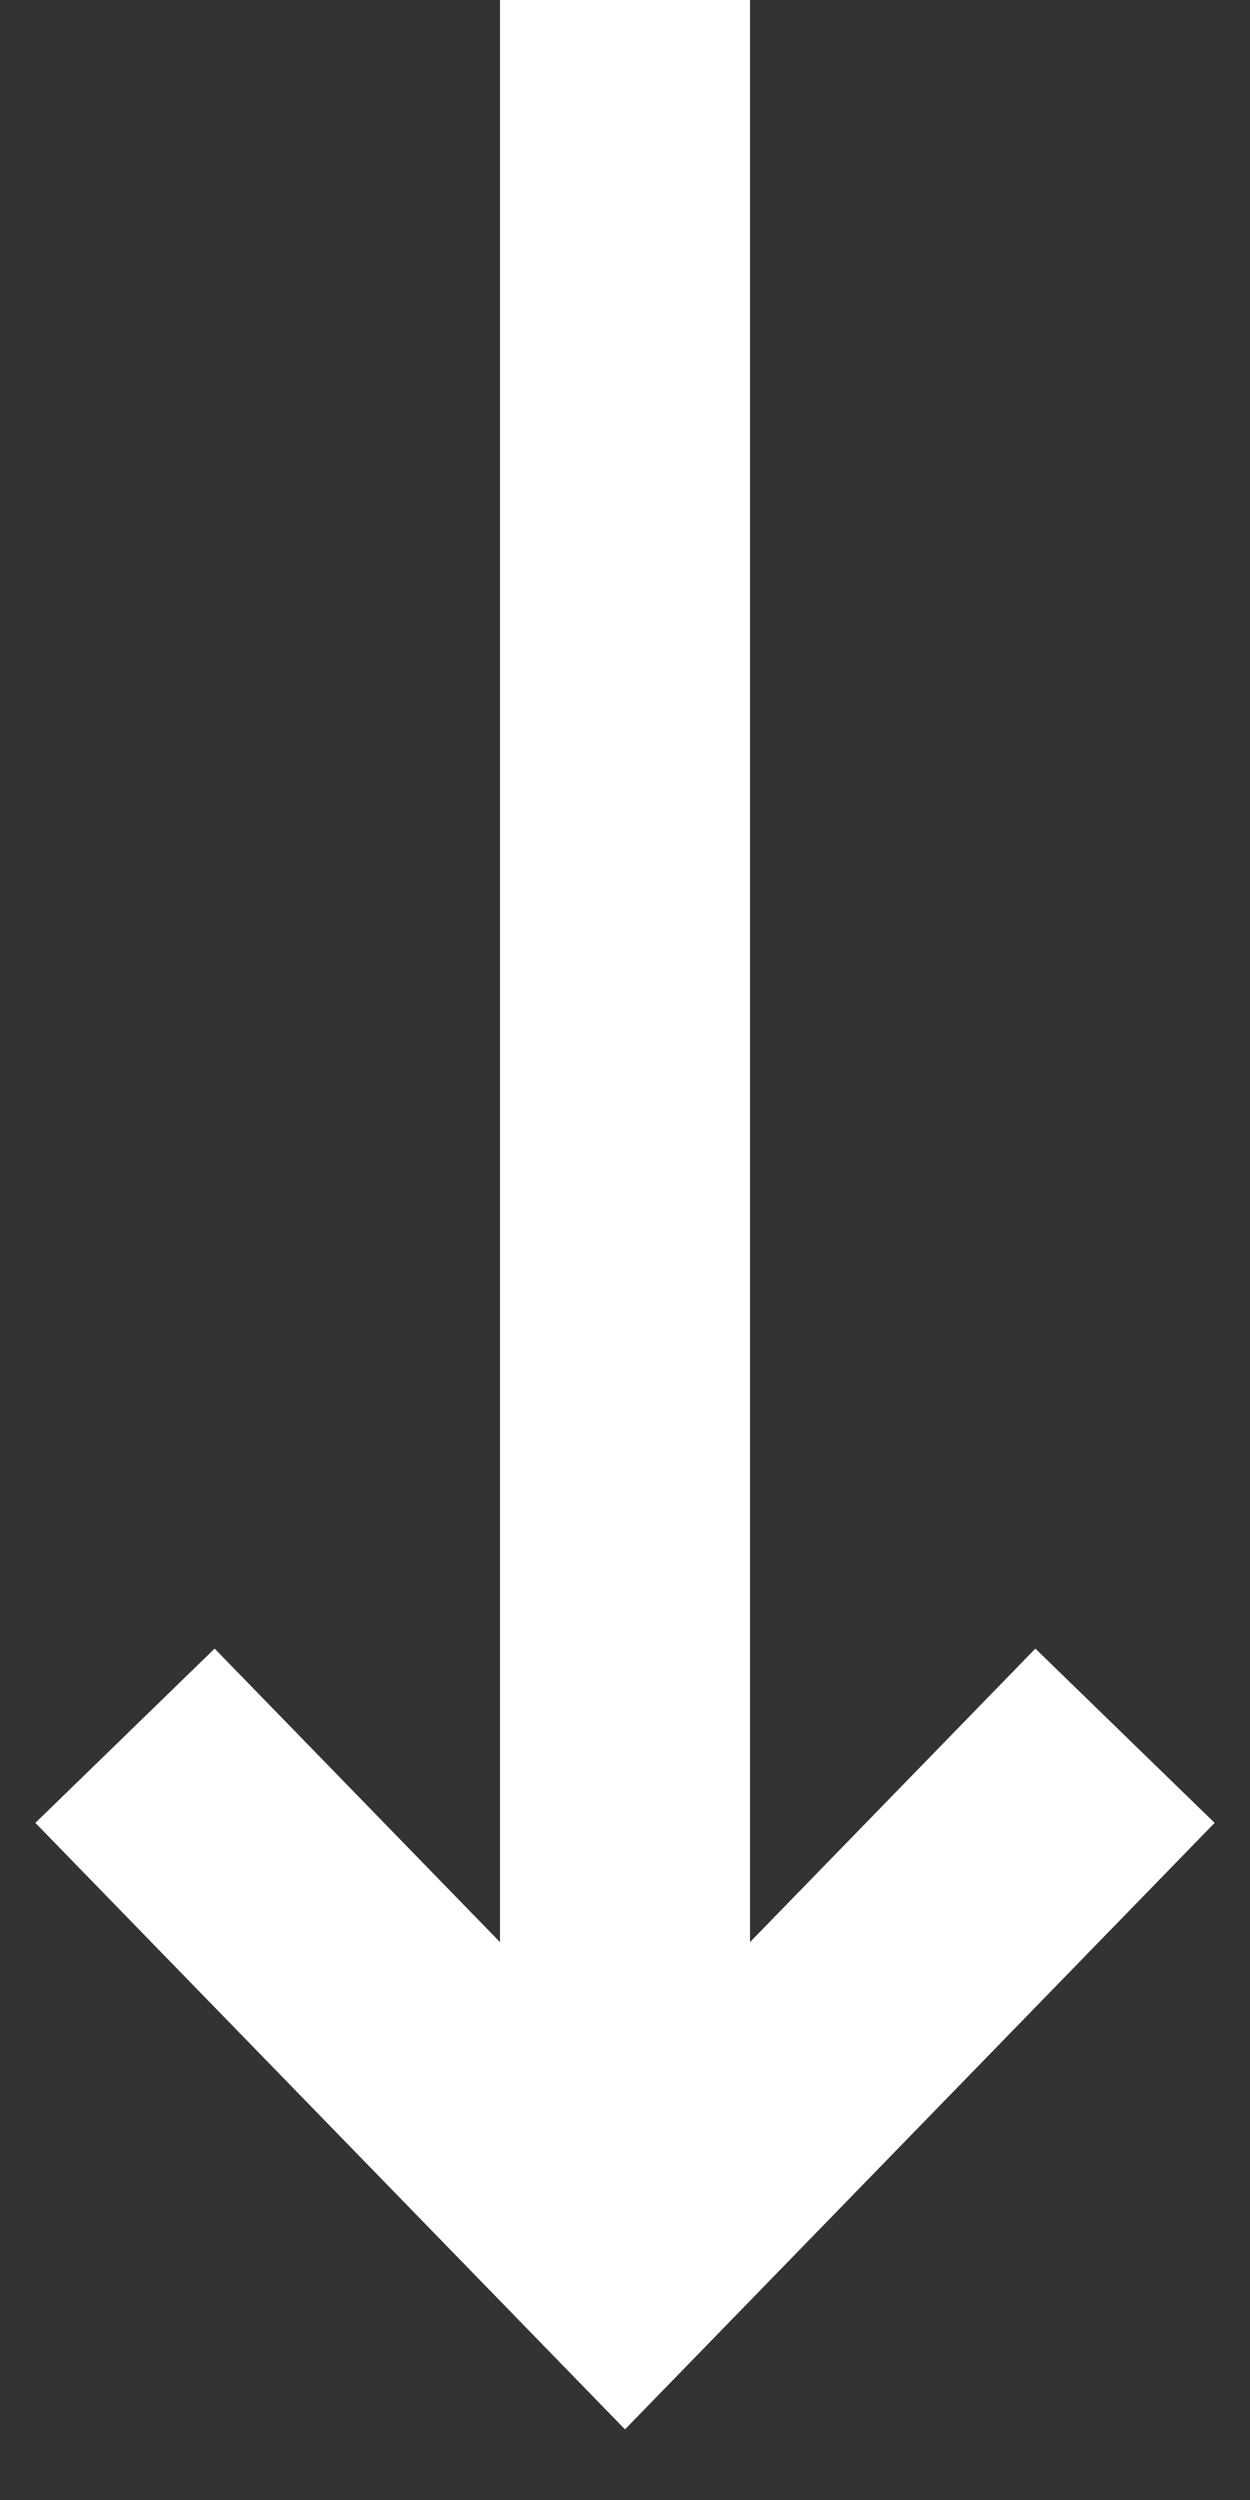
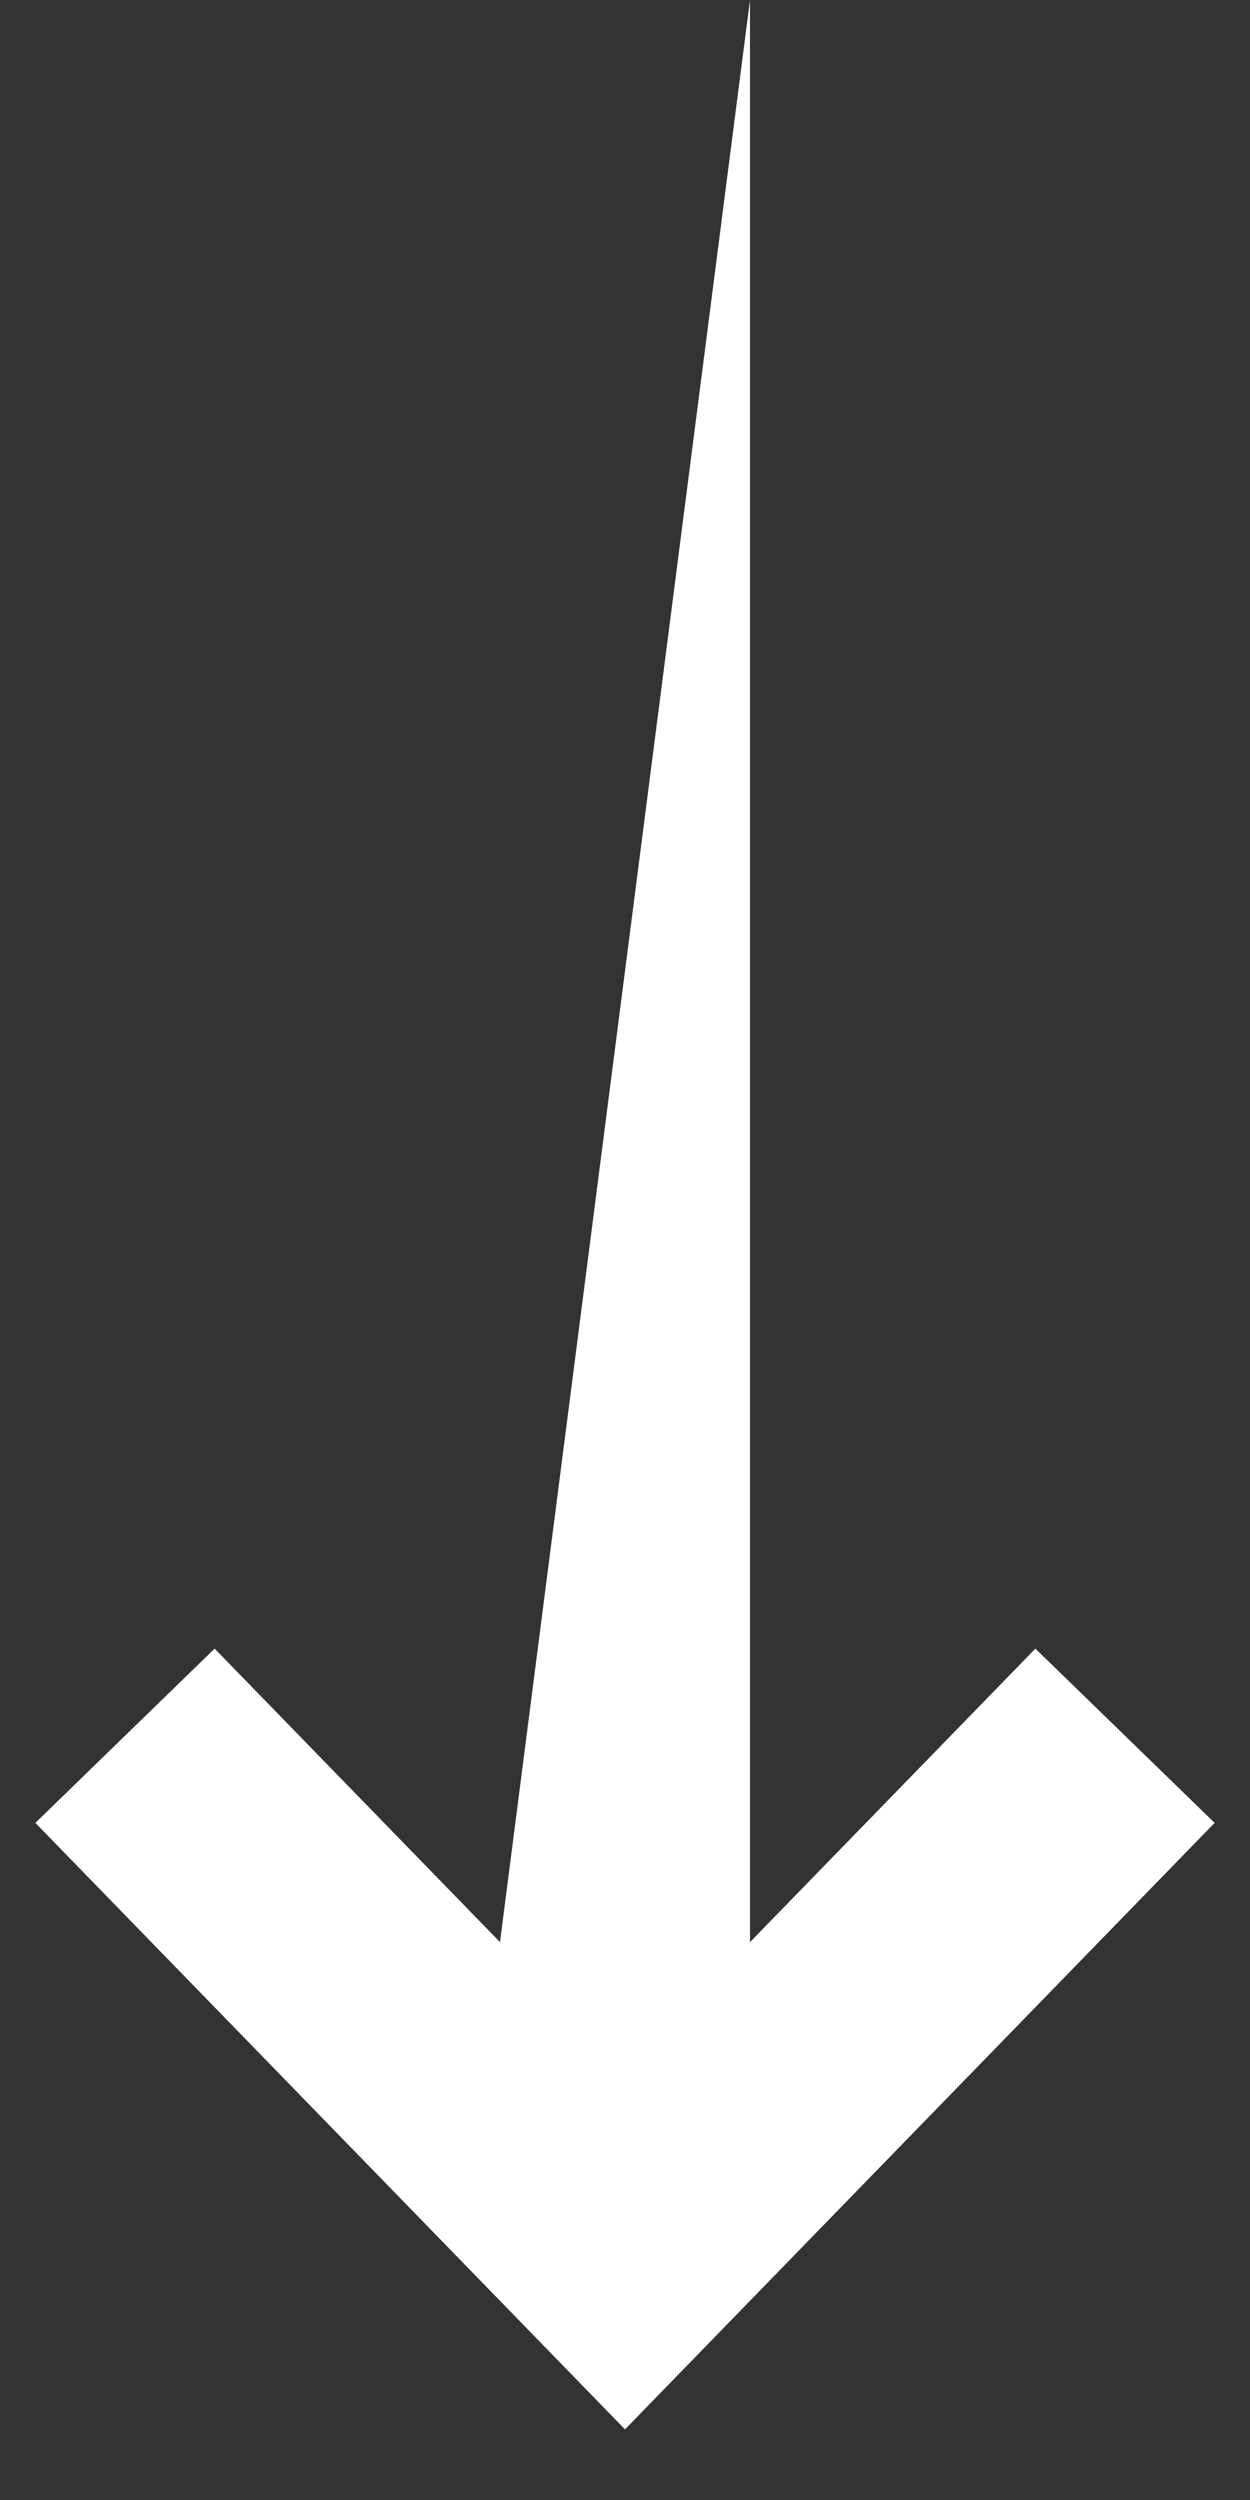
<svg xmlns="http://www.w3.org/2000/svg" width="10" height="20" viewBox="0 0 10 20" fill="none">
  <rect x="0" y="0" width="10" height="20" fill="#333333" stroke="none" />
-   <path fill-rule="evenodd" clip-rule="evenodd" d="M9.717 14.583L5 19.435L0.283 14.583L1.717 13.189L4 15.537L4 -2.49898e-07L6 -1.62475e-07L6 15.537L8.283 13.189L9.717 14.583Z" fill="white" />
+   <path fill-rule="evenodd" clip-rule="evenodd" d="M9.717 14.583L5 19.435L0.283 14.583L1.717 13.189L4 15.537L6 -1.62475e-07L6 15.537L8.283 13.189L9.717 14.583Z" fill="white" />
</svg>